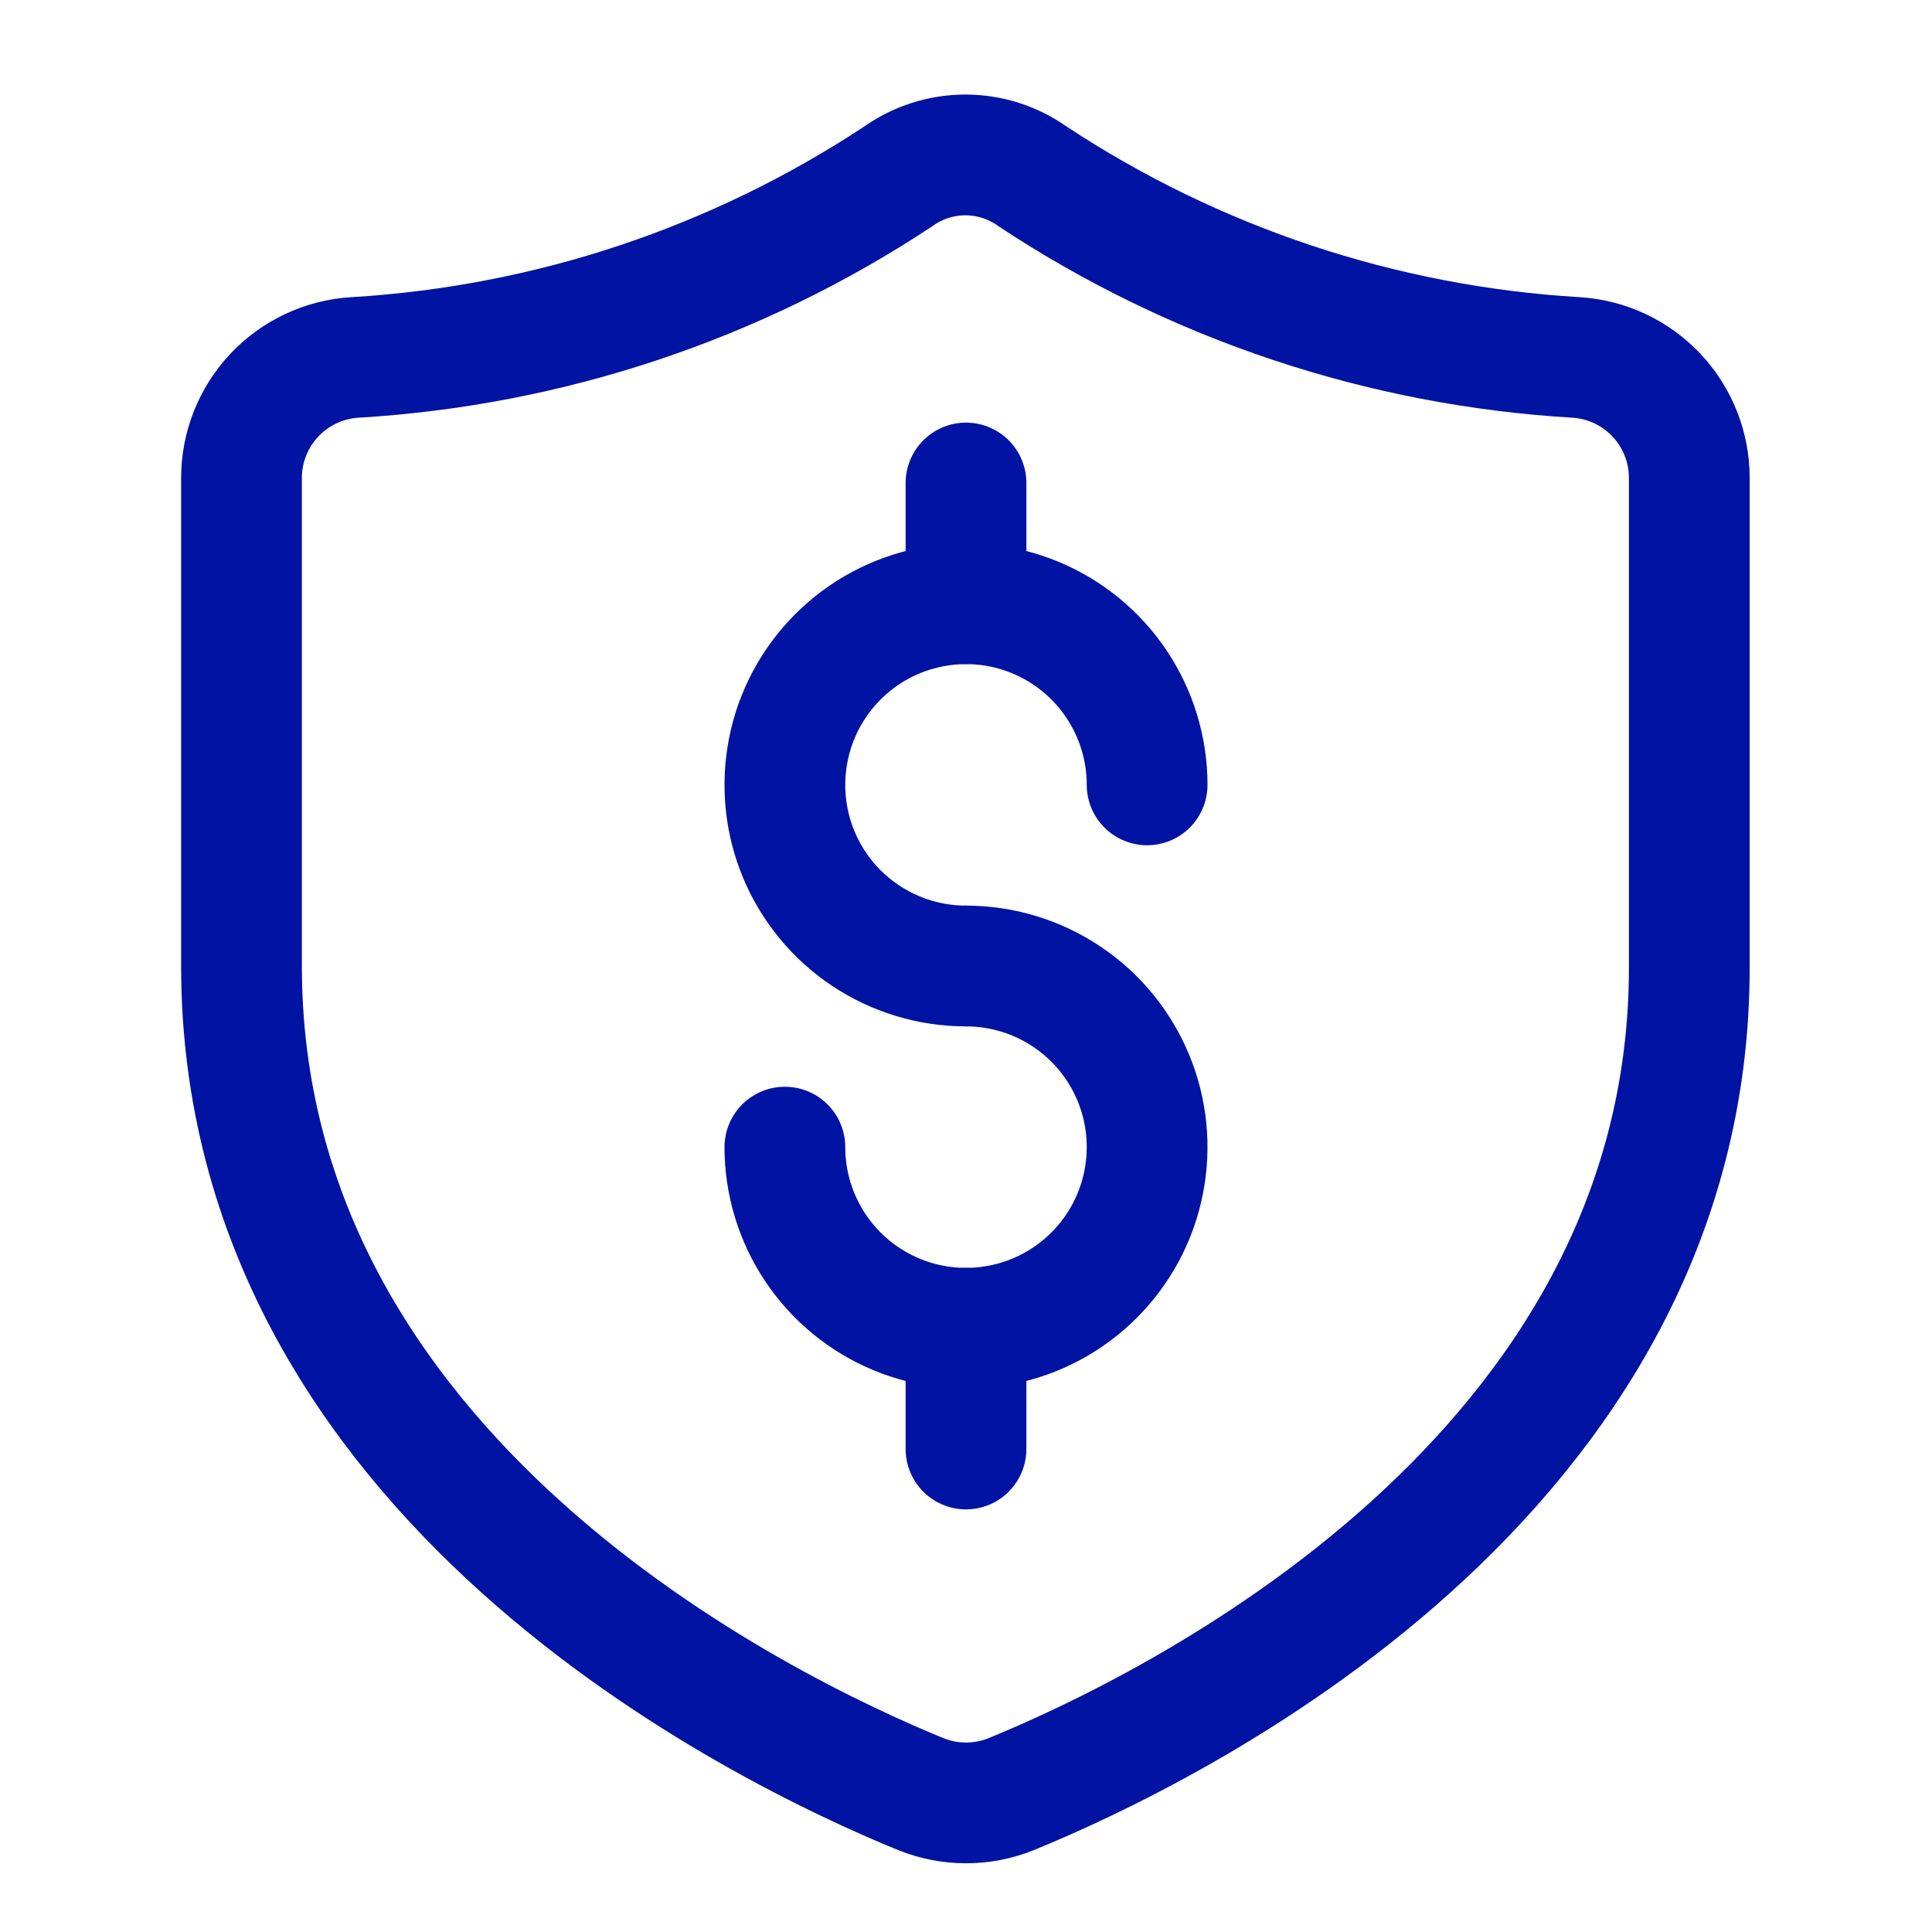
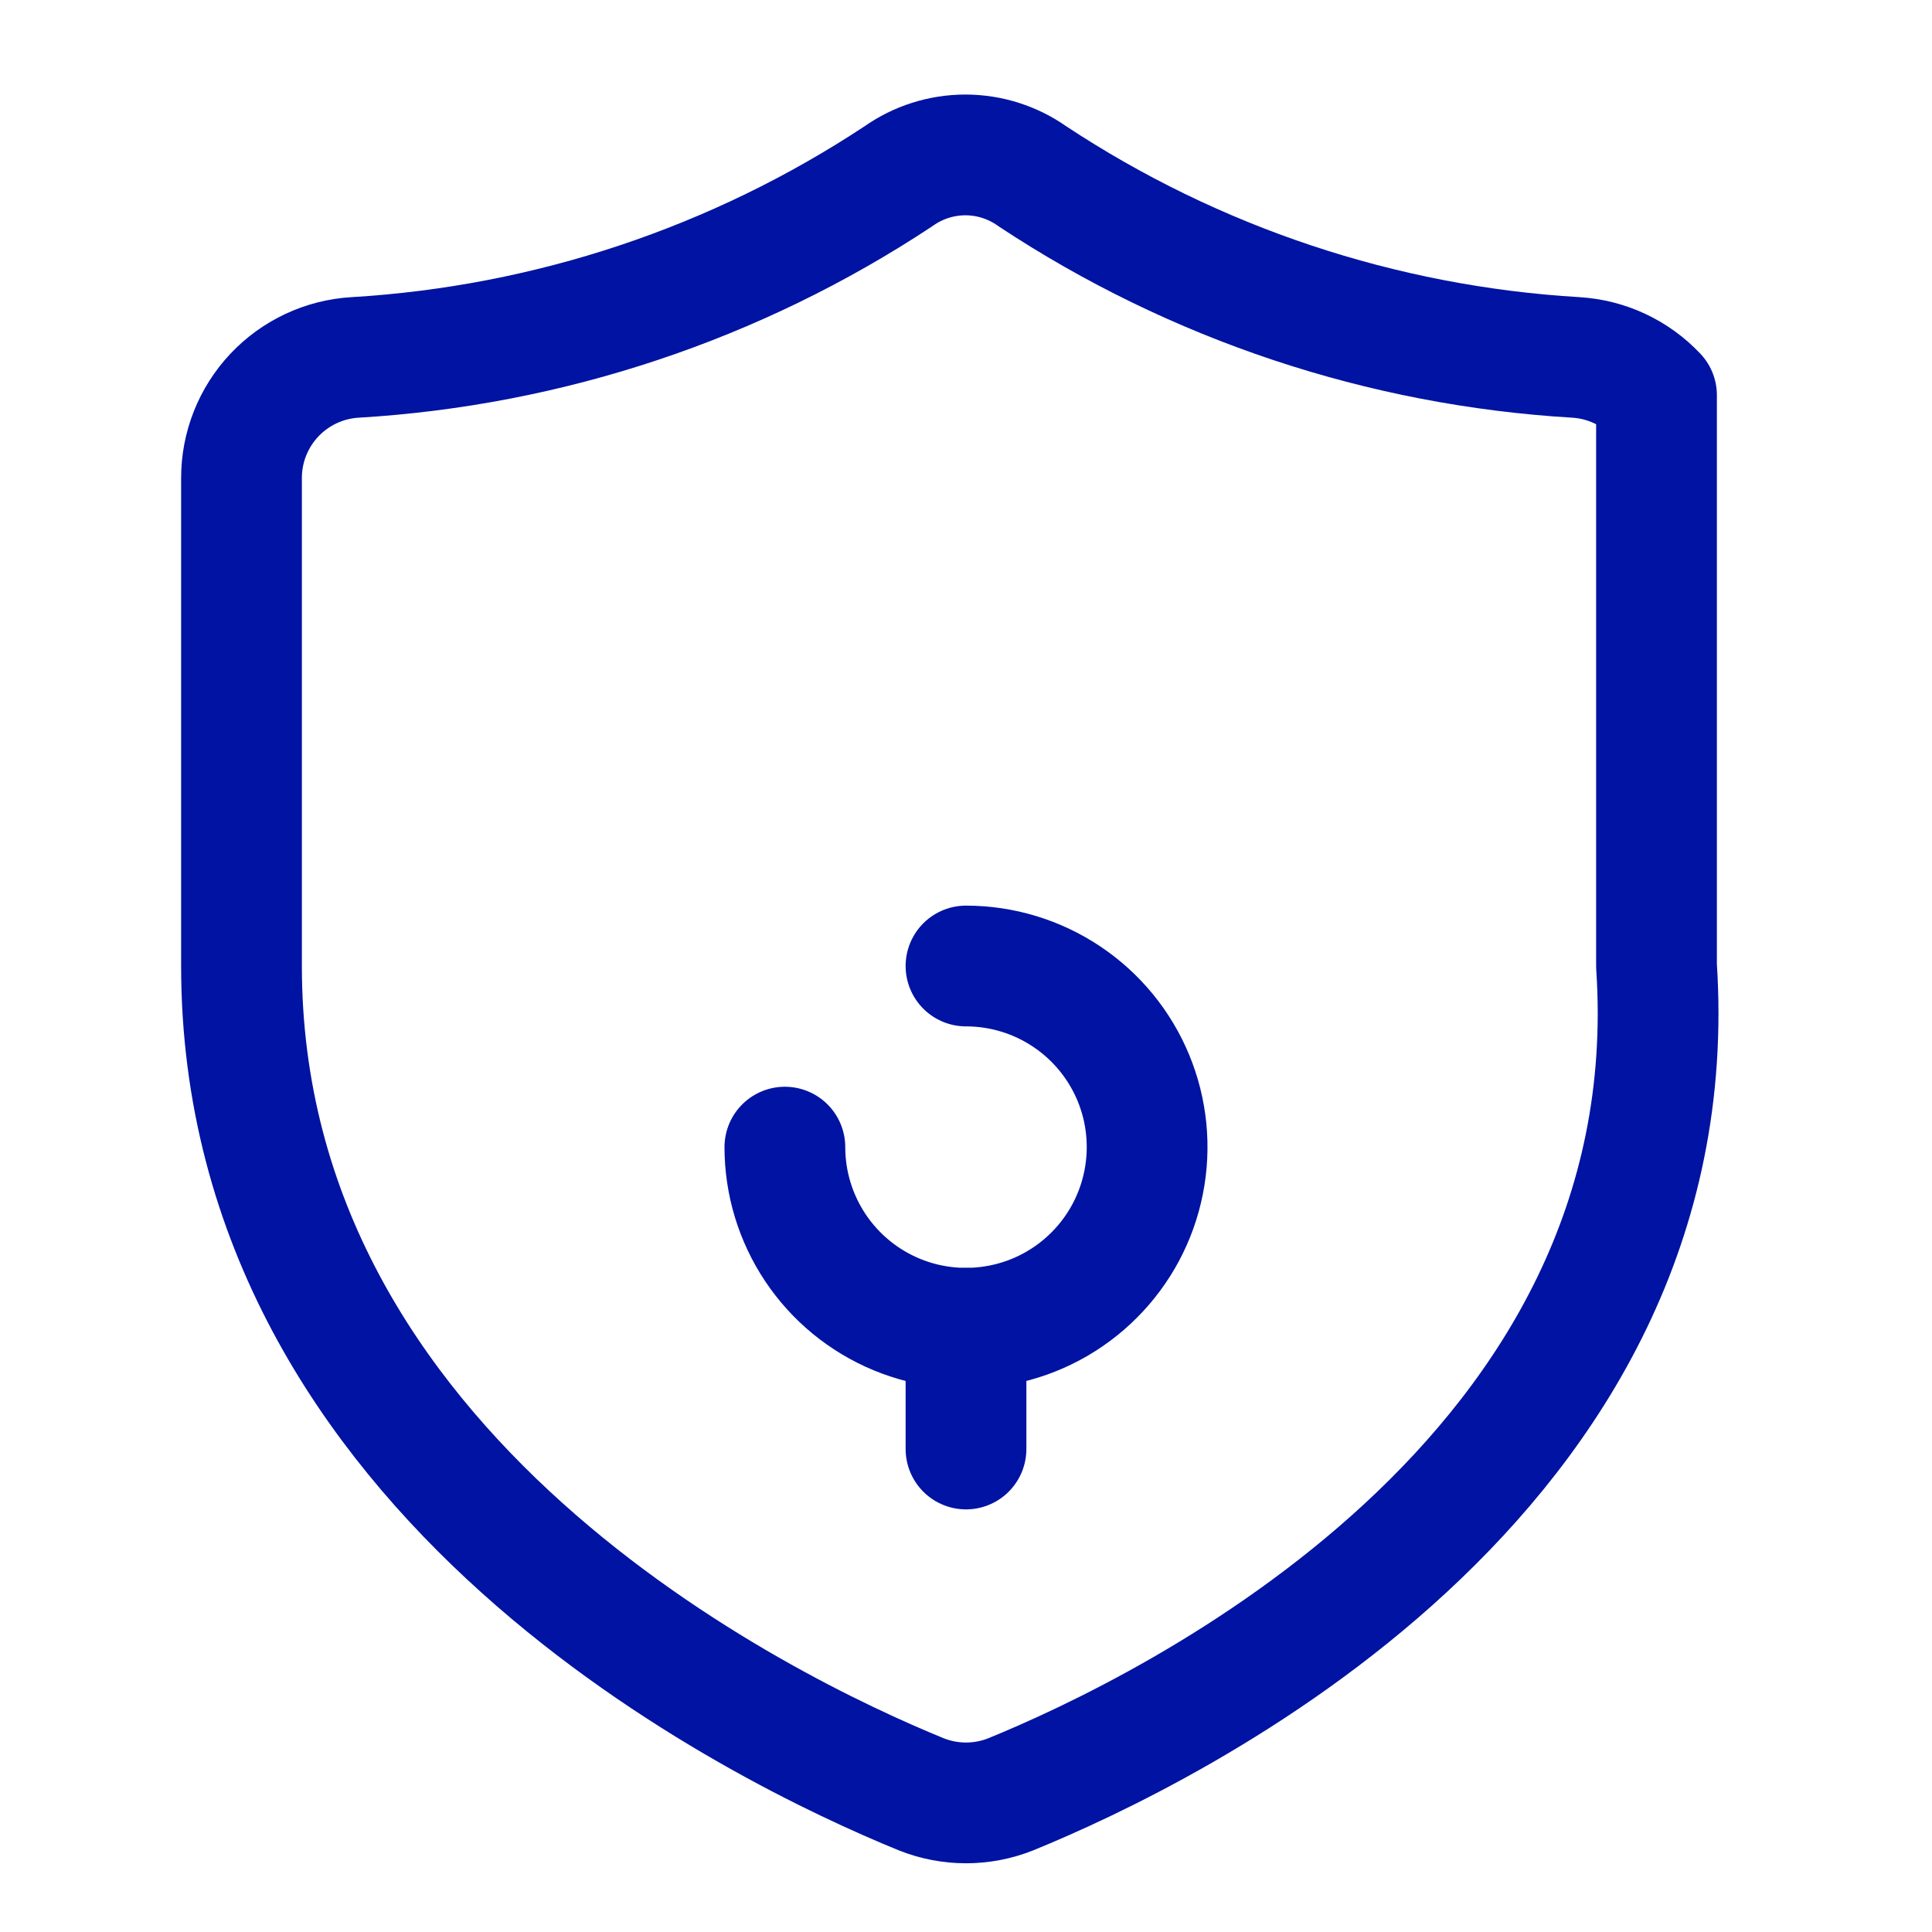
<svg xmlns="http://www.w3.org/2000/svg" width="32" height="32" viewBox="0 0 32 32" fill="none">
-   <path d="M16 8V10" stroke="#0013A2" stroke-width="2" stroke-linecap="round" stroke-linejoin="round" />
-   <path d="M19 13C19 12.407 18.824 11.827 18.494 11.333C18.165 10.84 17.696 10.455 17.148 10.228C16.6 10.001 15.997 9.942 15.415 10.058C14.833 10.173 14.298 10.459 13.879 10.879C13.459 11.298 13.173 11.833 13.058 12.415C12.942 12.997 13.001 13.6 13.228 14.148C13.455 14.696 13.84 15.165 14.333 15.494C14.827 15.824 15.407 16 16 16" stroke="#0013A2" stroke-width="2" stroke-linecap="round" stroke-linejoin="round" />
  <path d="M16 24V22" stroke="#0013A2" stroke-width="2" stroke-linecap="round" stroke-linejoin="round" />
  <path d="M13 19C13 19.593 13.176 20.173 13.506 20.667C13.835 21.16 14.304 21.545 14.852 21.772C15.4 21.999 16.003 22.058 16.585 21.942C17.167 21.827 17.702 21.541 18.121 21.121C18.541 20.702 18.827 20.167 18.942 19.585C19.058 19.003 18.999 18.4 18.772 17.852C18.545 17.304 18.16 16.835 17.667 16.506C17.173 16.176 16.593 16 16 16" stroke="#0013A2" stroke-width="2" stroke-linecap="round" stroke-linejoin="round" />
-   <path d="M16.74 29.72C16.265 29.909 15.735 29.909 15.26 29.72C12.64 28.65 4 24.48 4 16V7.92C3.999 7.41 4.193 6.918 4.543 6.546C4.892 6.175 5.371 5.95 5.88 5.92C9.092 5.729 12.196 4.694 14.88 2.92C15.204 2.69 15.592 2.566 15.99 2.566C16.388 2.566 16.776 2.69 17.1 2.92C19.784 4.694 22.888 5.729 26.1 5.92C26.609 5.95 27.088 6.175 27.437 6.546C27.787 6.918 27.981 7.41 27.98 7.92V16C28 24.48 19.36 28.65 16.74 29.72Z" stroke="#0013A2" stroke-width="2" stroke-linecap="round" stroke-linejoin="round" />
+   <path d="M16.74 29.72C16.265 29.909 15.735 29.909 15.26 29.72C12.64 28.65 4 24.48 4 16V7.92C3.999 7.41 4.193 6.918 4.543 6.546C4.892 6.175 5.371 5.95 5.88 5.92C9.092 5.729 12.196 4.694 14.88 2.92C15.204 2.69 15.592 2.566 15.99 2.566C16.388 2.566 16.776 2.69 17.1 2.92C19.784 4.694 22.888 5.729 26.1 5.92C26.609 5.95 27.088 6.175 27.437 6.546V16C28 24.48 19.36 28.65 16.74 29.72Z" stroke="#0013A2" stroke-width="2" stroke-linecap="round" stroke-linejoin="round" />
</svg>